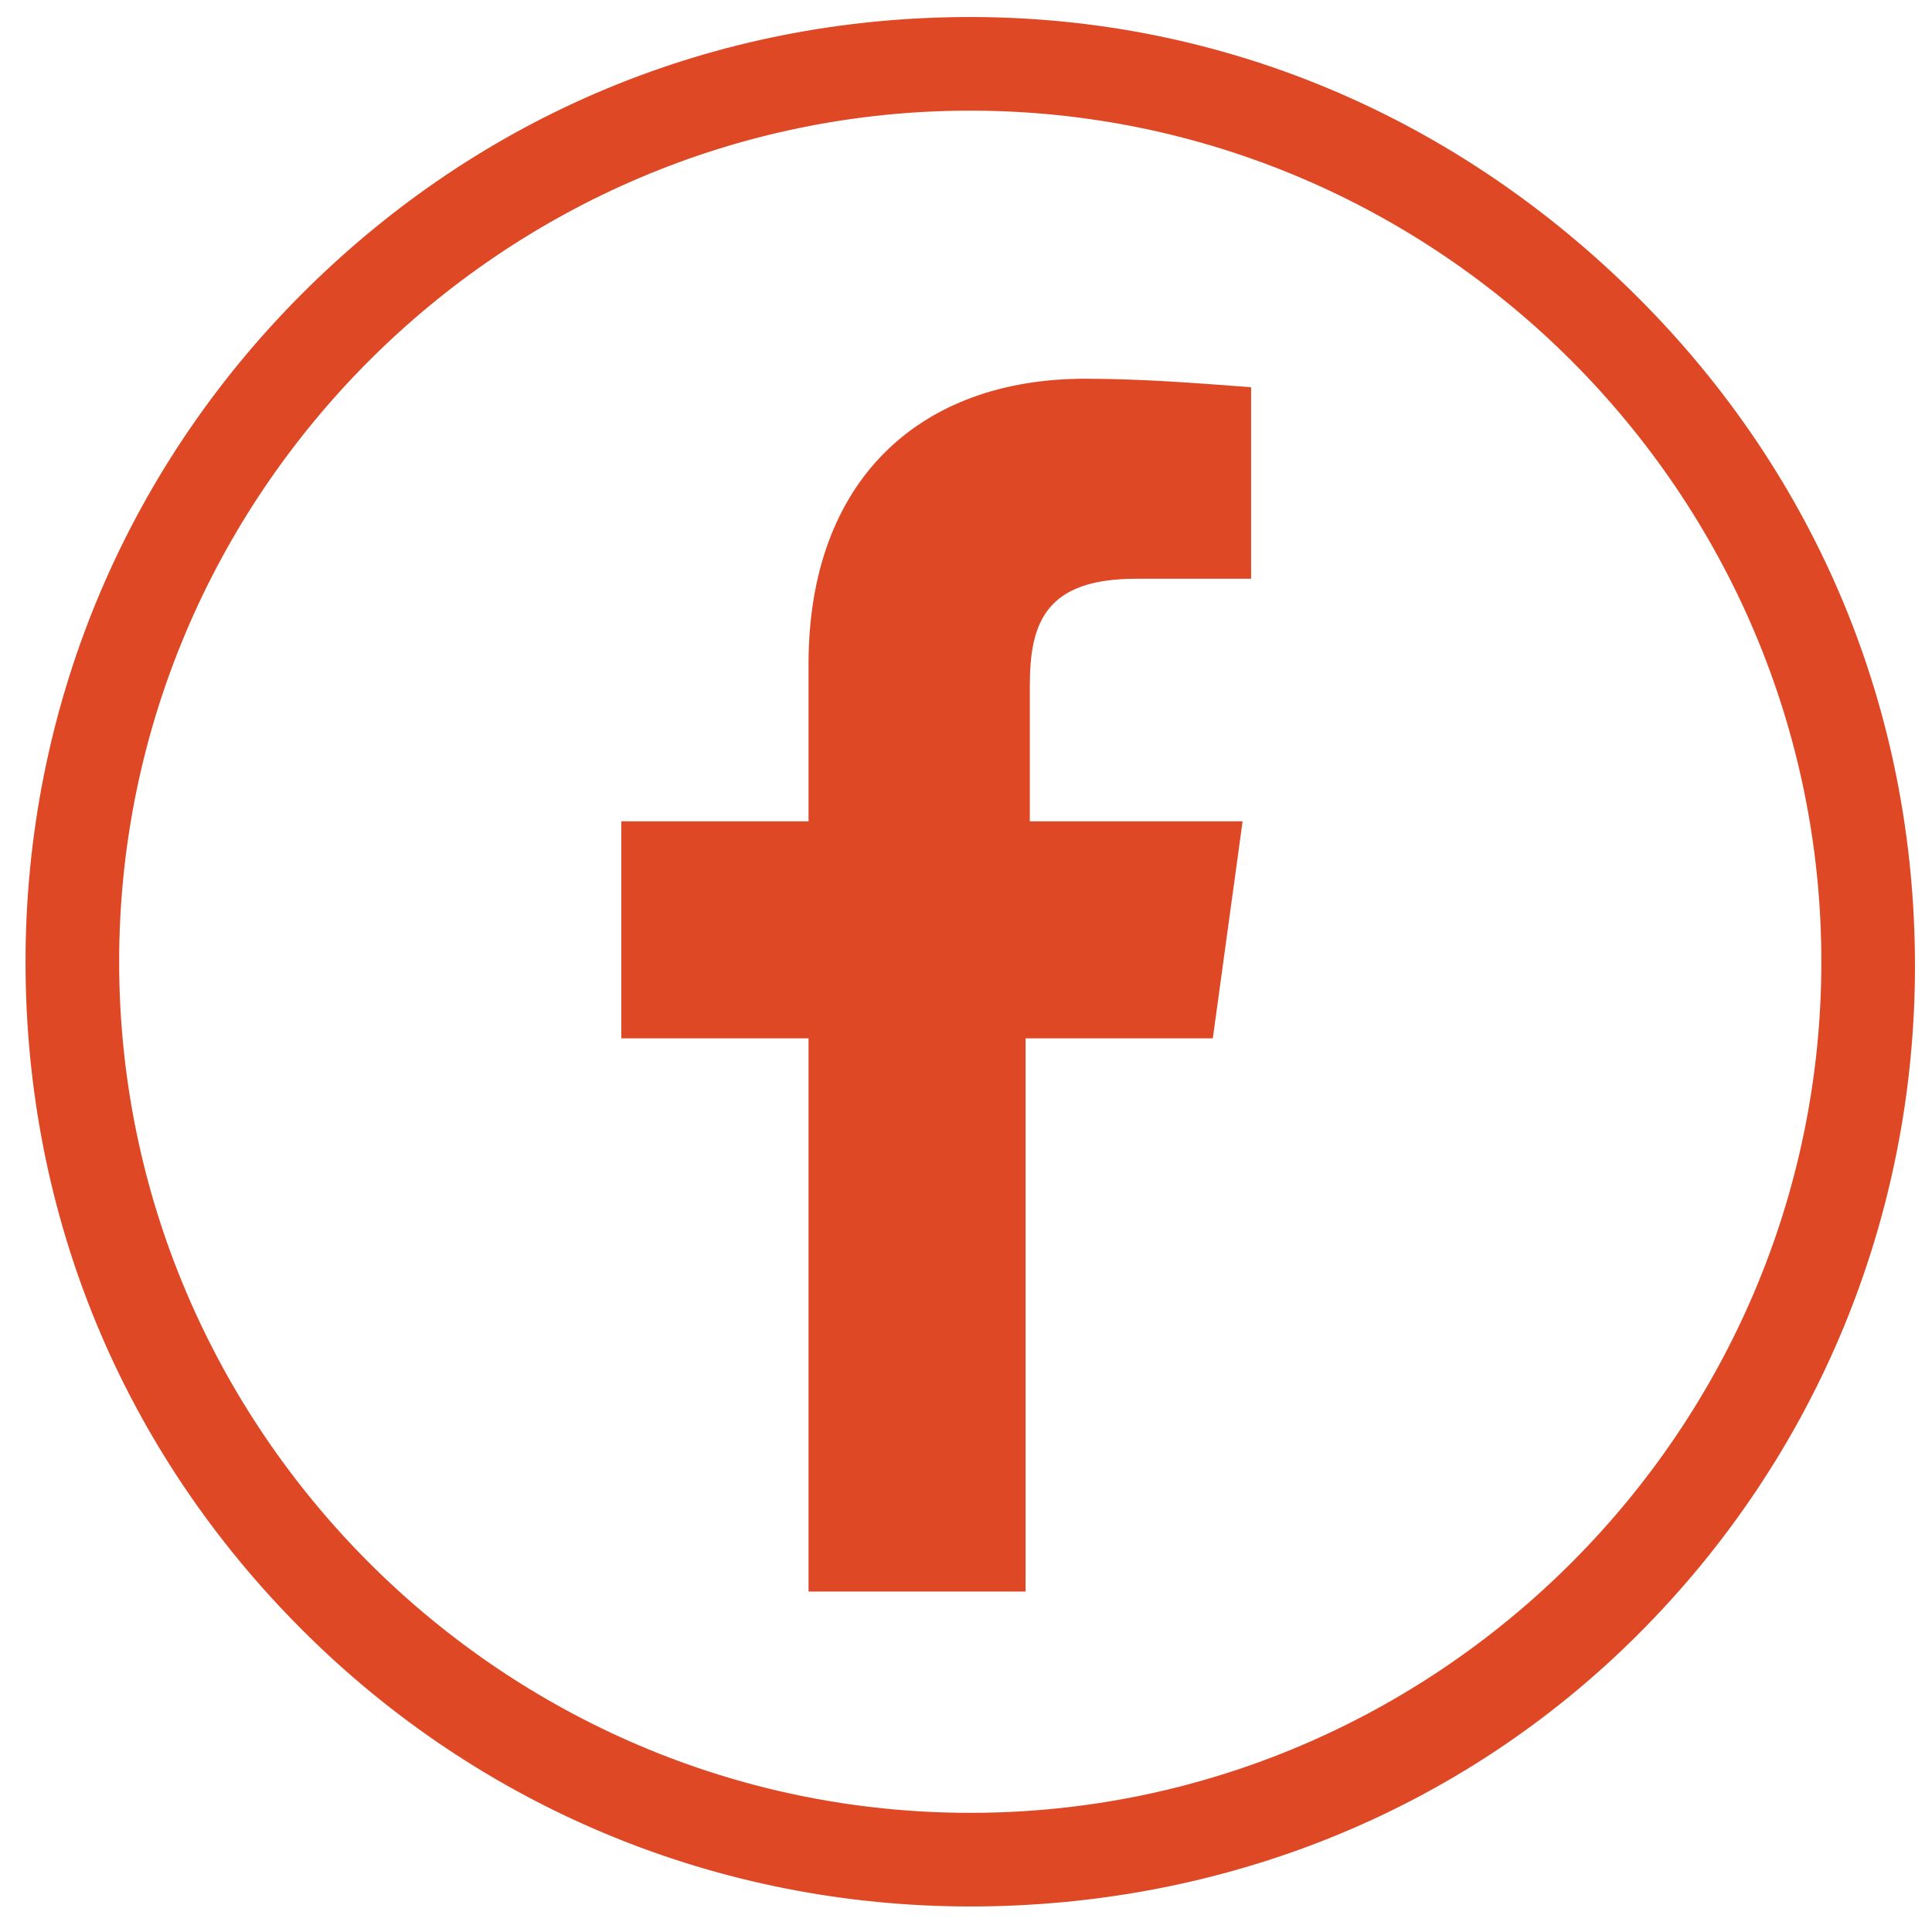
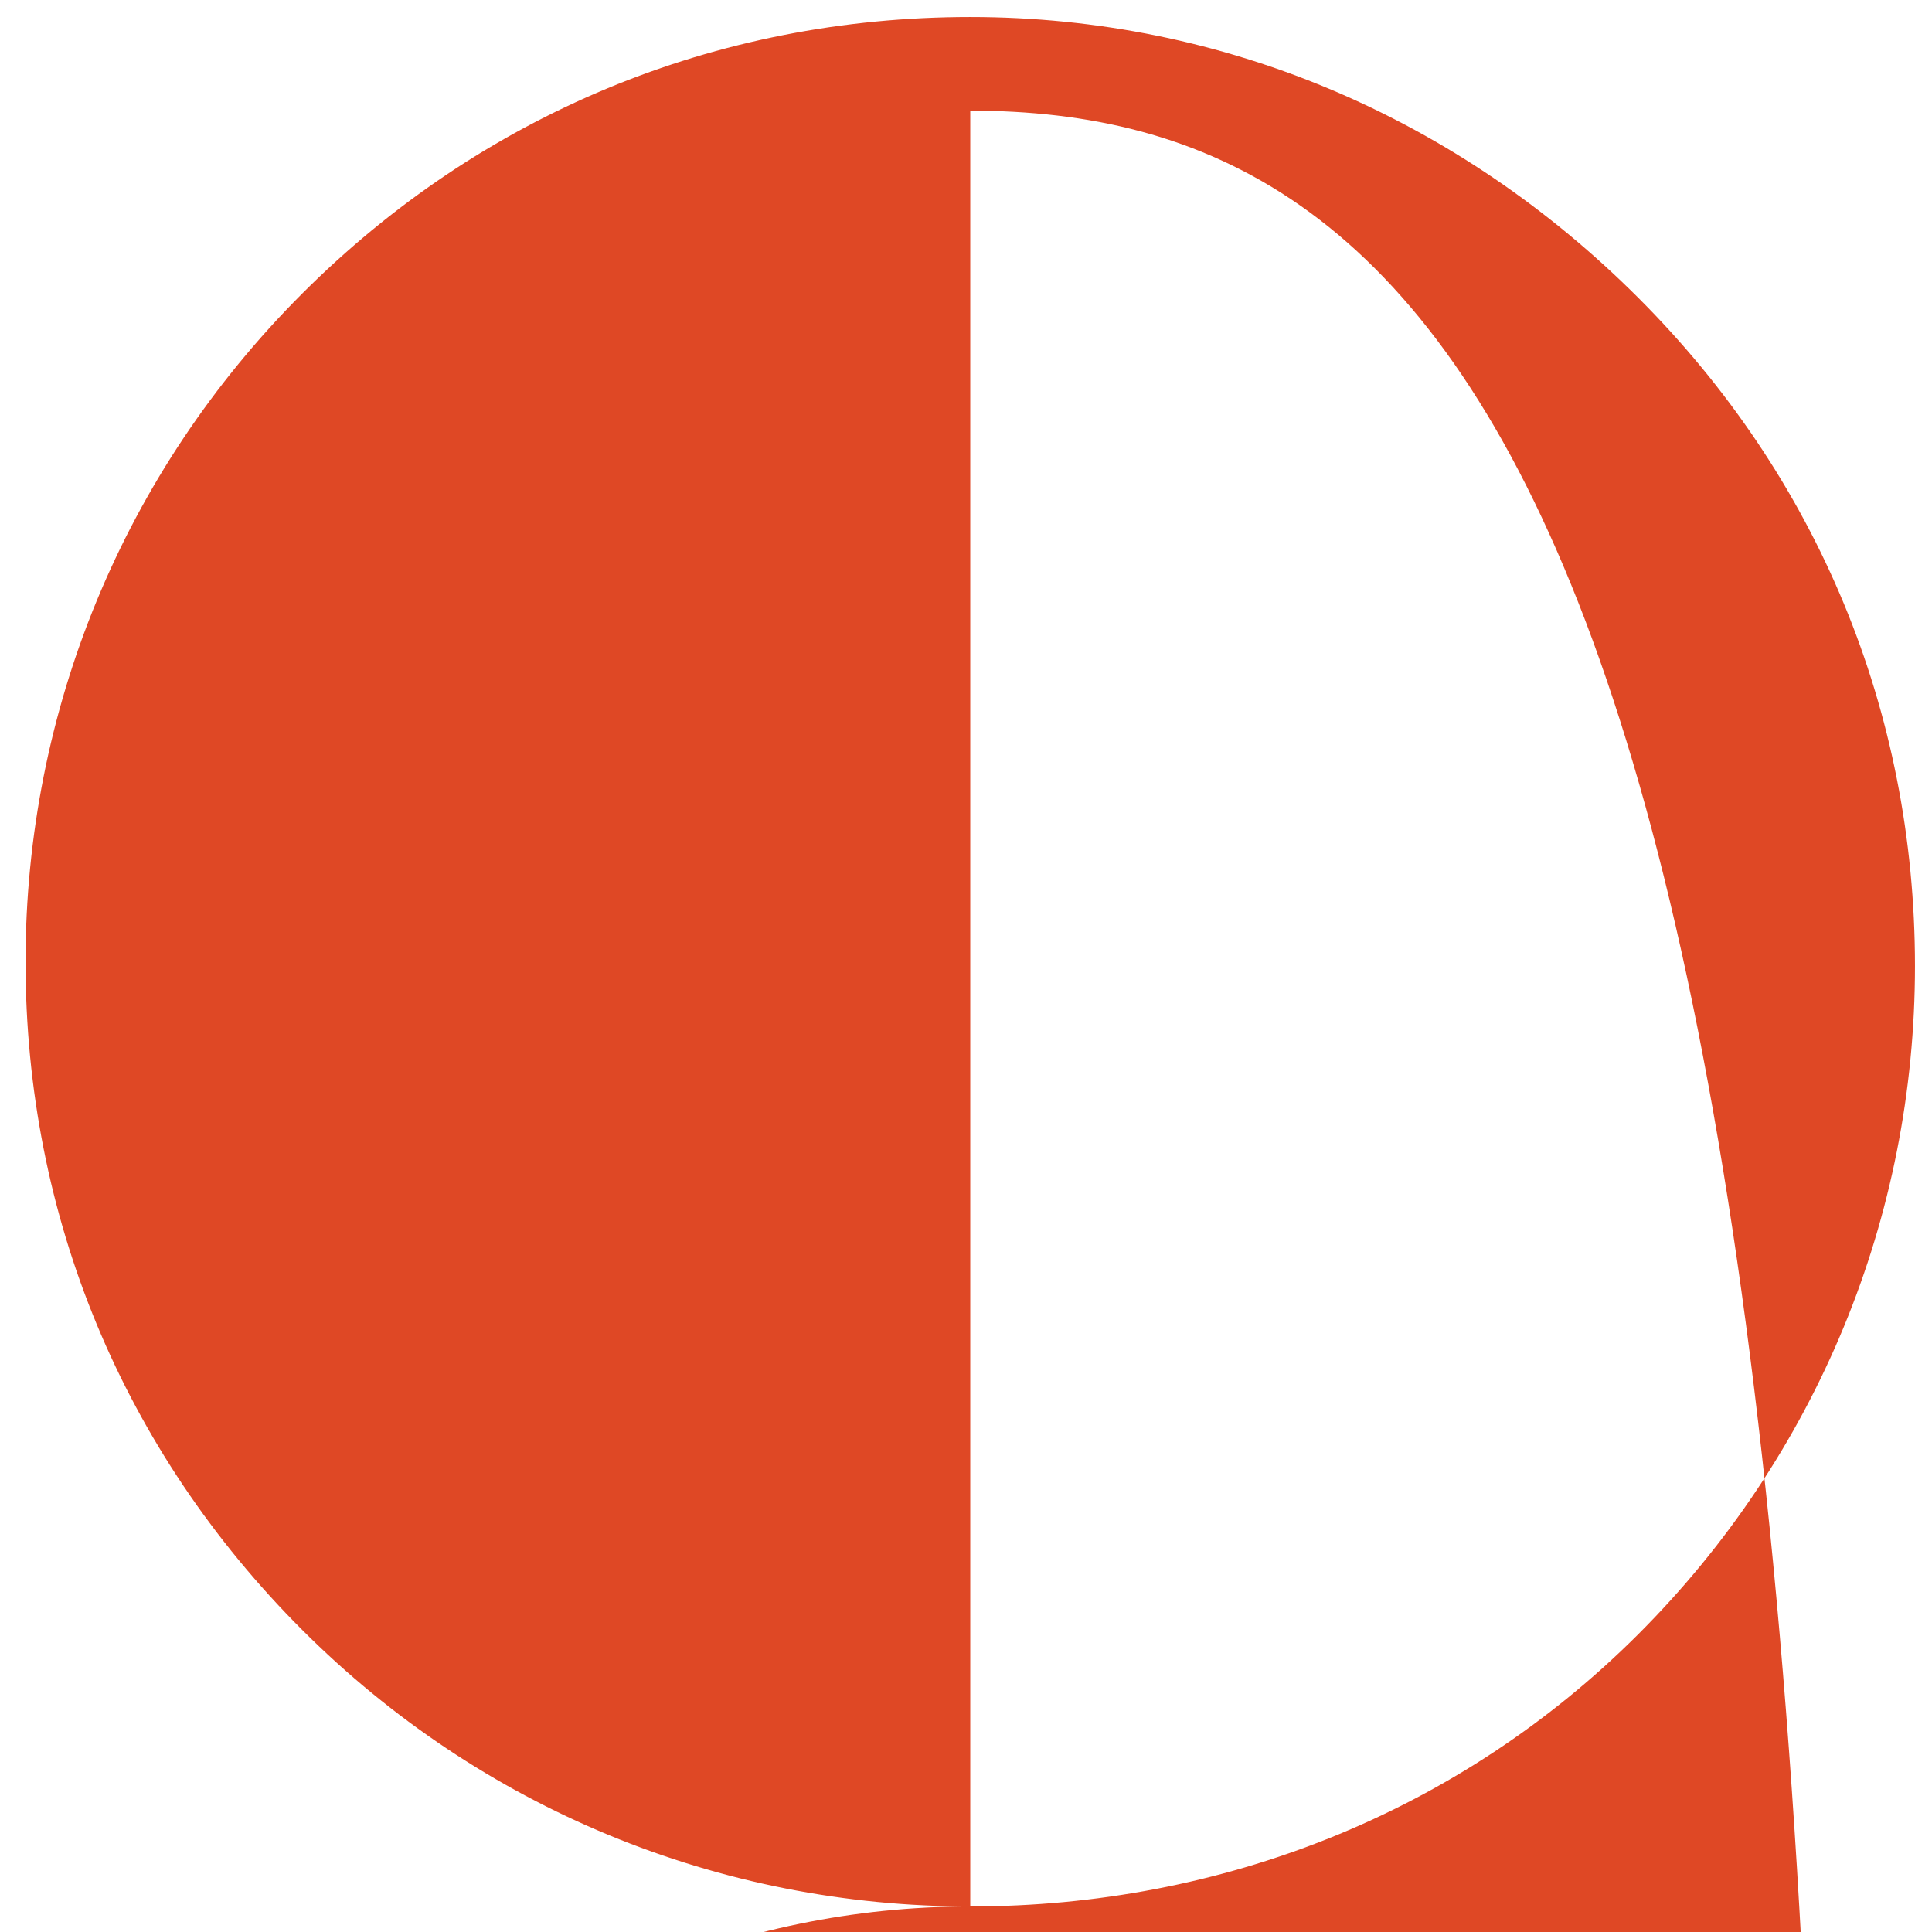
<svg xmlns="http://www.w3.org/2000/svg" version="1.1" id="Layer_1" x="0px" y="0px" viewBox="0 0 45.4 45.4" style="enable-background:new 0 0 45.4 45.4;" xml:space="preserve">
  <style type="text/css">
	.st0{fill:#DF4825;}
</style>
  <g>
-     <path class="st0" d="M22.8,44.8c-5.9,0-11.5-2.3-15.7-6.5s-6.5-9.7-6.5-15.7c0-5.9,2.3-11.5,6.5-15.7c4.2-4.2,9.7-6.5,15.7-6.5   S34.3,2.8,38.5,7s6.5,9.7,6.5,15.7c0,5.9-2.3,11.5-6.5,15.7S28.7,44.8,22.8,44.8z M22.8,2.6c-11,0-20,9-20,20c0,11,9,20,20,20   s20-9,20-20C42.8,11.6,33.8,2.6,22.8,2.6z" />
+     <path class="st0" d="M22.8,44.8c-5.9,0-11.5-2.3-15.7-6.5s-6.5-9.7-6.5-15.7c0-5.9,2.3-11.5,6.5-15.7c4.2-4.2,9.7-6.5,15.7-6.5   S34.3,2.8,38.5,7s6.5,9.7,6.5,15.7c0,5.9-2.3,11.5-6.5,15.7S28.7,44.8,22.8,44.8z c-11,0-20,9-20,20c0,11,9,20,20,20   s20-9,20-20C42.8,11.6,33.8,2.6,22.8,2.6z" />
  </g>
-   <path id="White" class="st0" d="M19,37.4v-13h-4.4v-5.1H19v-3.7c0-4.3,2.6-6.7,6.5-6.7c1.3,0,2.6,0.1,3.9,0.2v4.5h-2.7  c-2.1,0-2.5,1-2.5,2.5v3.2h5l-0.7,5.1h-4.4v13L19,37.4z" />
</svg>